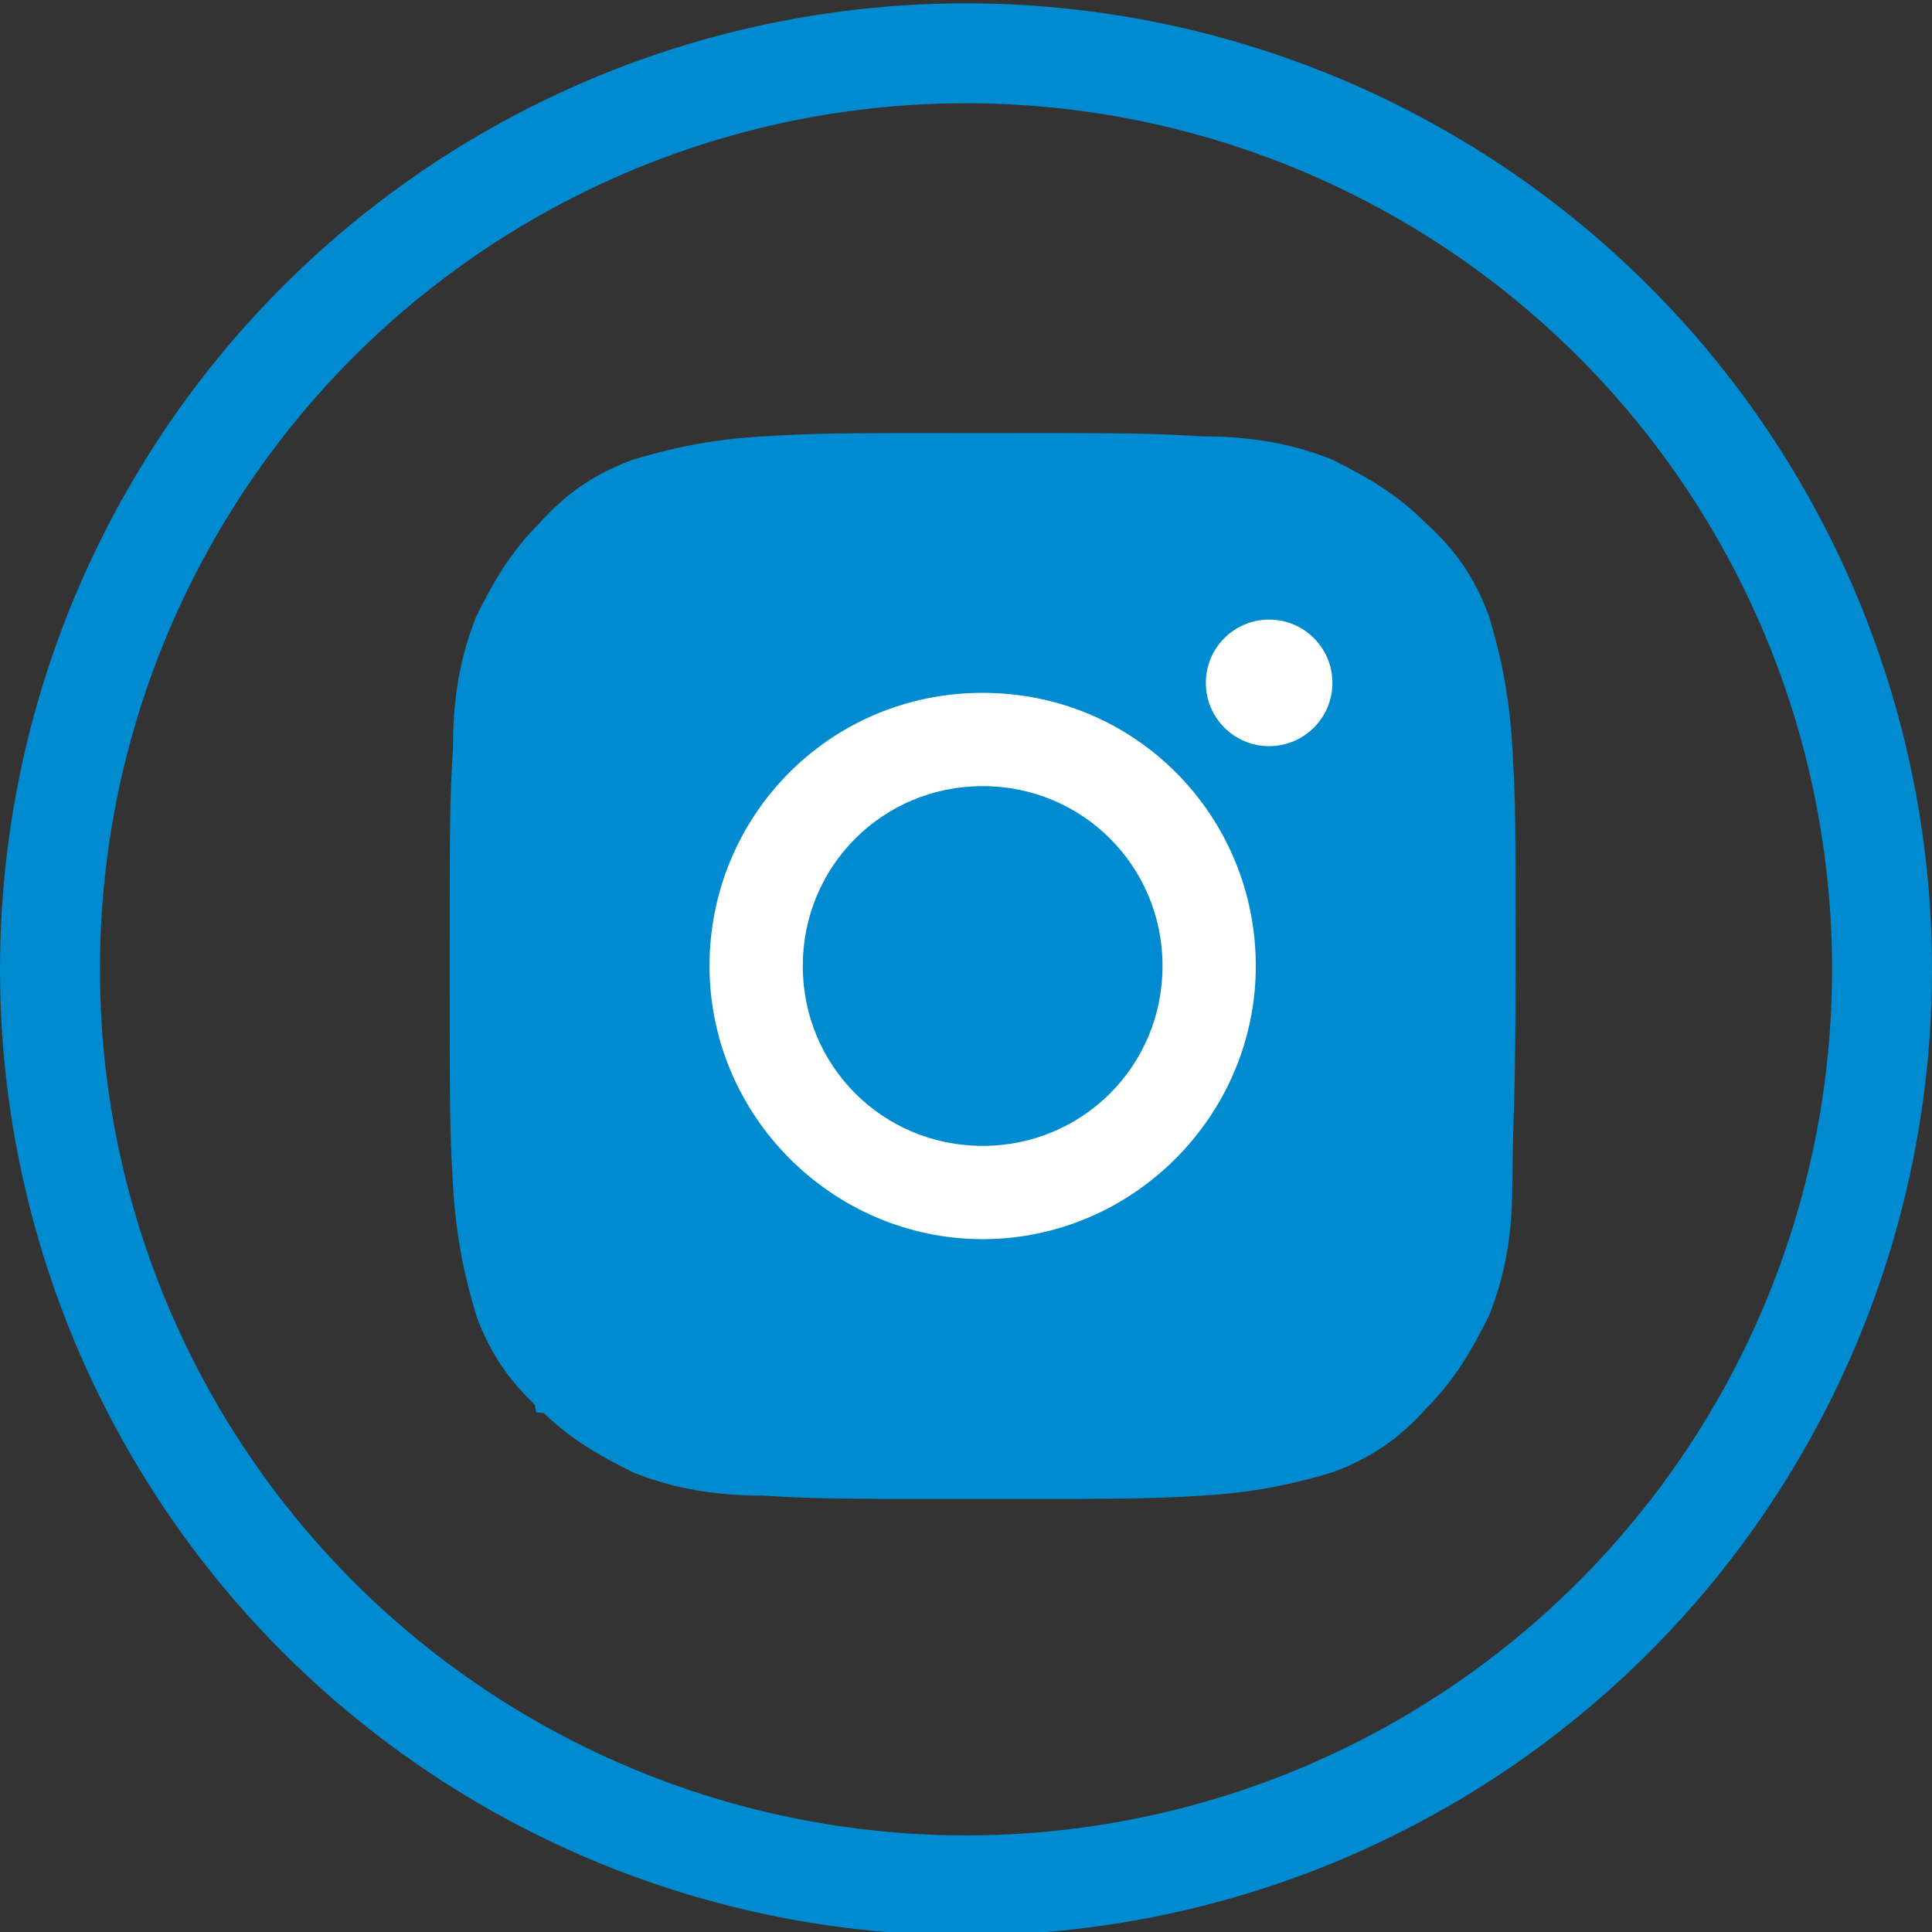
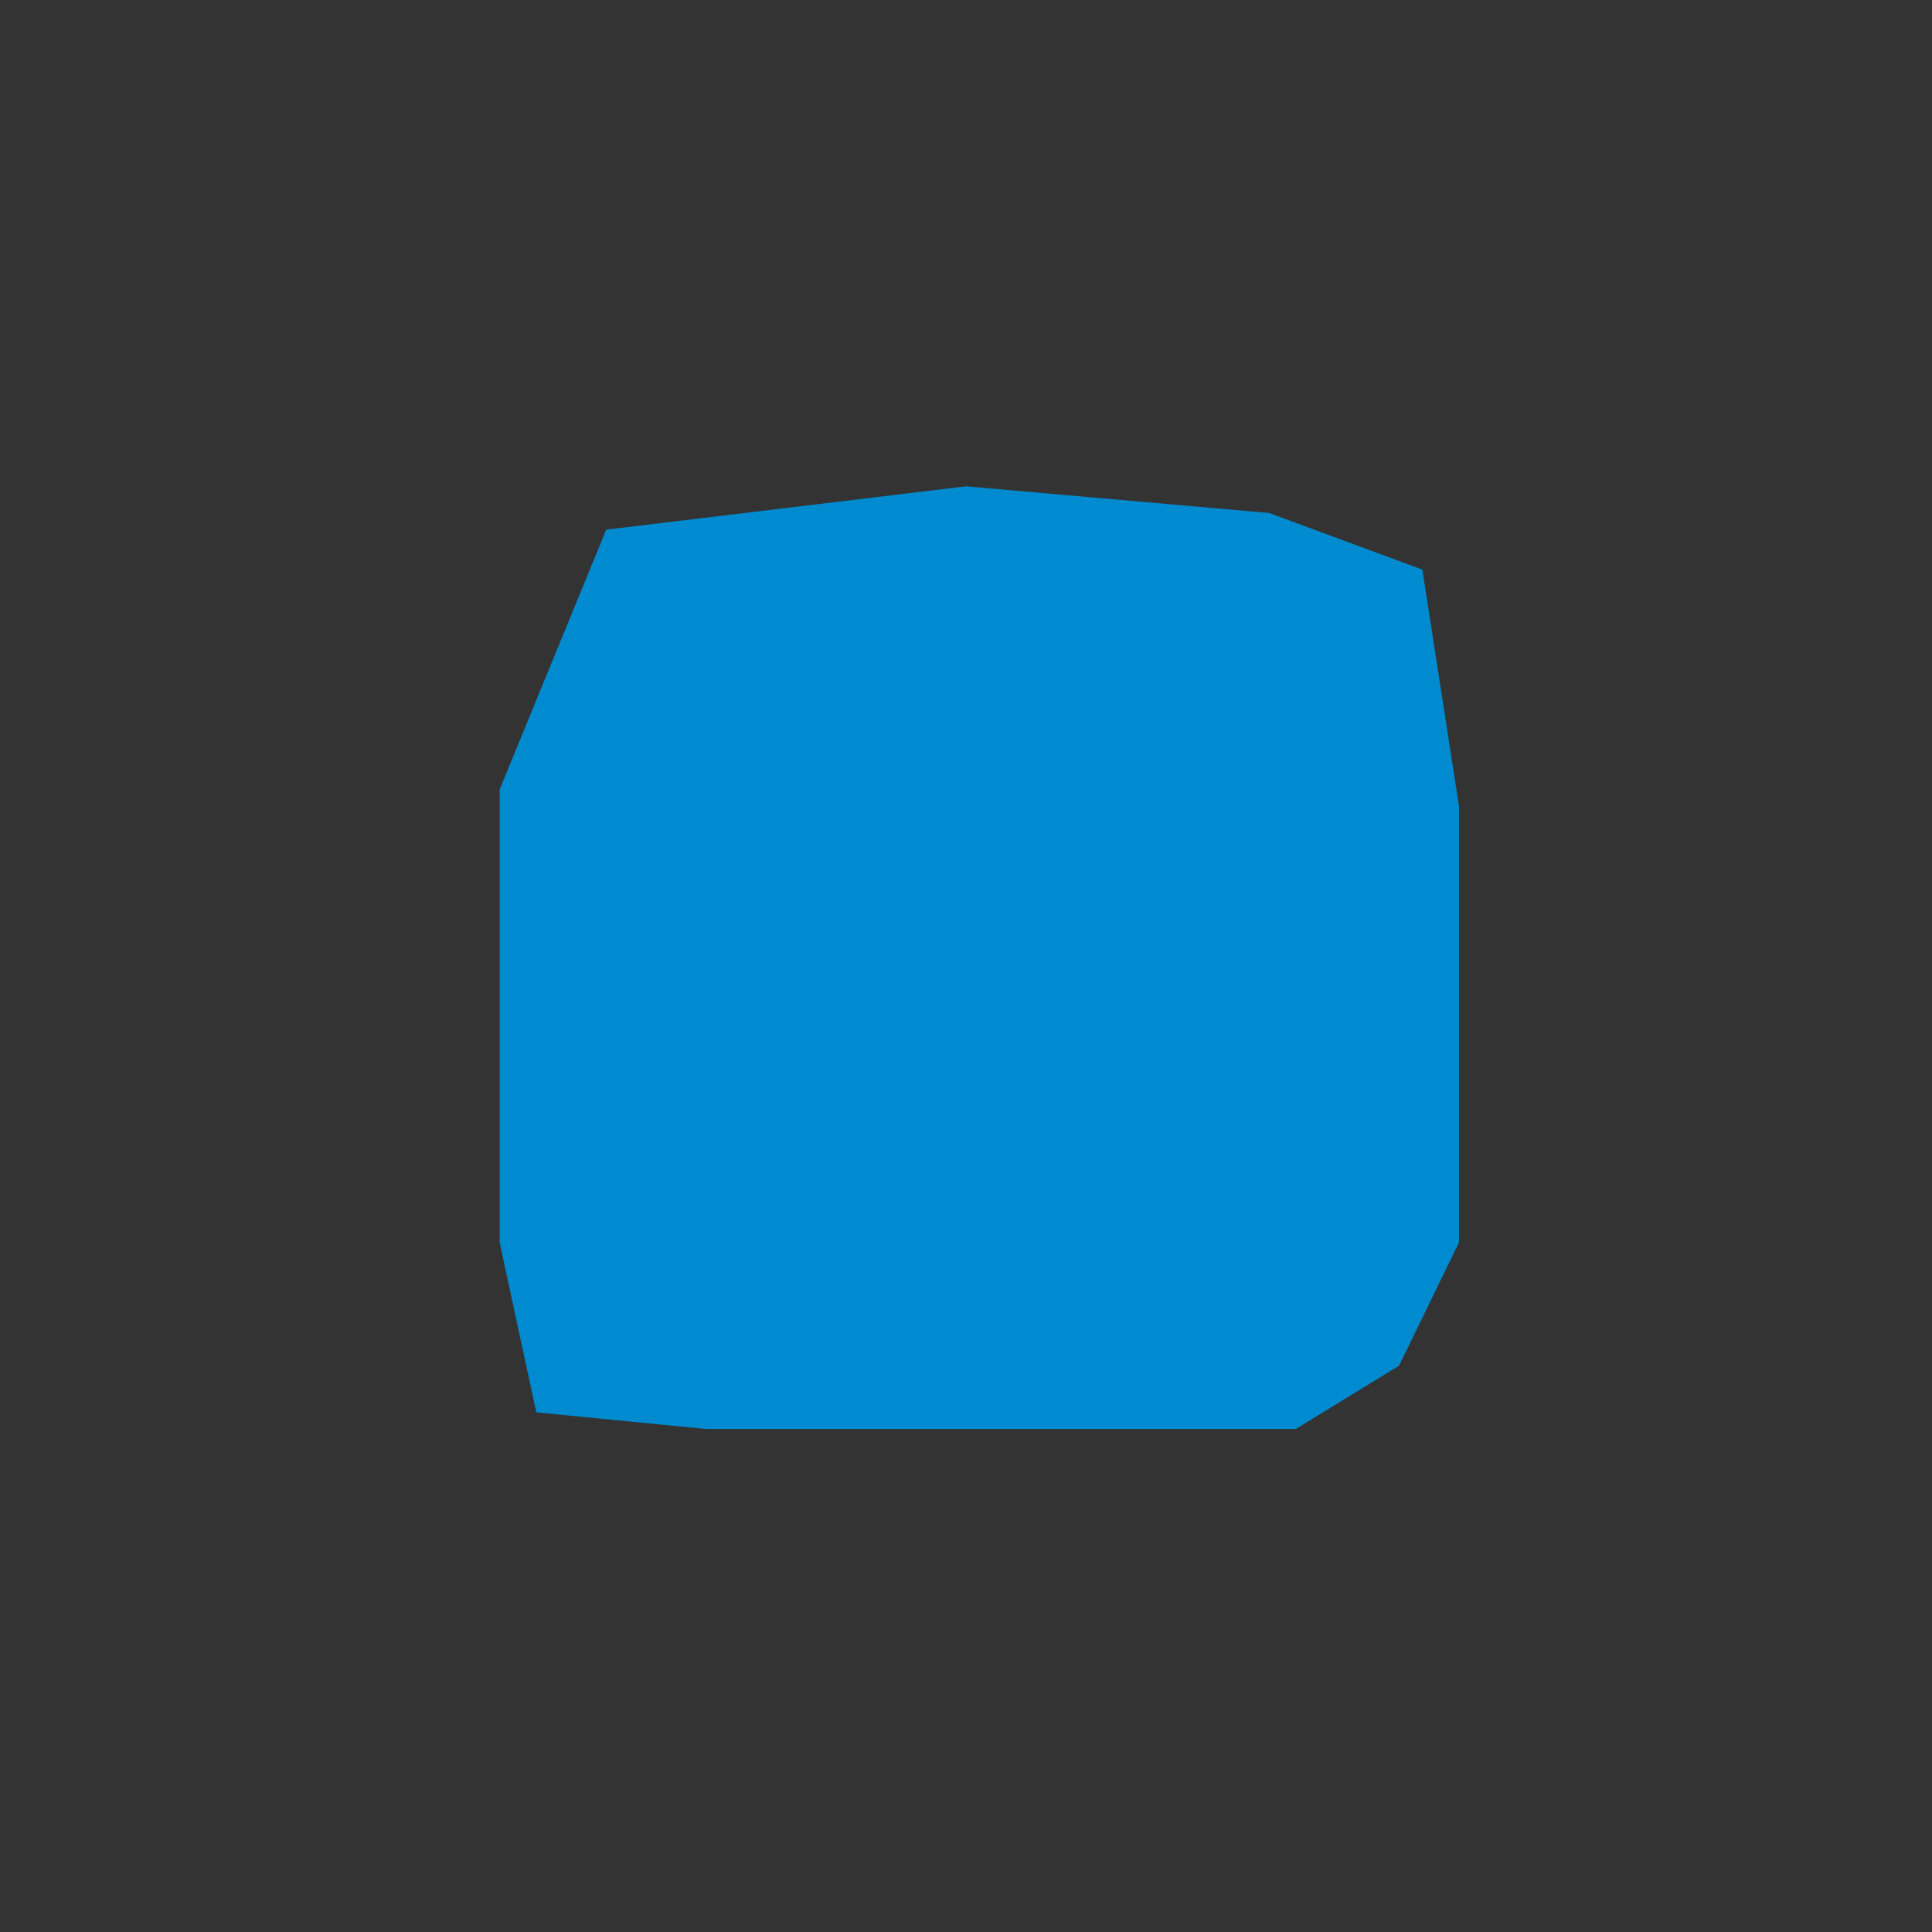
<svg xmlns="http://www.w3.org/2000/svg" version="1.1" id="Layer_1" x="0px" y="0px" viewBox="0 0 58 58" style="enable-background:new 0 0 58 58;" xml:space="preserve">
  <rect x="0" y="0" width="58" height="58" fill="#333333" stroke="none" />
  <style type="text/css">
	.st0{fill:none;stroke:#008BD0;stroke-width:3;stroke-miterlimit:10;}
	.st1{fill:#008BD0;}
	.st2{fill:#FFFFFF;}
</style>
  <title>flogo-Hex-RGB-MedGrey-58</title>
-   <circle class="st0" cx="29" cy="29.1" r="27.5" />
  <g>
    <polygon class="st1" points="18.2,15.9 15,23.7 15,37.3 16.1,42.4 21.2,42.9 38.9,42.9 42,41 43.8,37.3 43.8,24.2 42.7,17.1    38.1,15.4 29,14.6  " />
-     <path class="st1" d="M29.5,15.9c4.3,0,4.8,0,6.5,0.1c1.6,0.1,2.4,0.3,3,0.6c0.8,0.3,1.3,0.6,1.8,1.2s0.9,1.1,1.2,1.8   c0.2,0.6,0.5,1.4,0.6,3c0.1,1.7,0.1,2.2,0.1,6.5s0,4.8-0.1,6.5c-0.1,1.6-0.3,2.4-0.6,3c-0.3,0.8-0.6,1.3-1.2,1.8   c-0.6,0.6-1.1,0.9-1.8,1.2c-0.6,0.2-1.4,0.5-3,0.6c-1.7,0.1-2.2,0.1-6.5,0.1s-4.8,0-6.5-0.1c-1.6-0.1-2.4-0.3-3-0.6   c-0.8-0.3-1.3-0.6-1.8-1.2c-0.6-0.6-0.9-1.1-1.2-1.8c-0.2-0.6-0.5-1.4-0.6-3c-0.1-1.7-0.1-2.2-0.1-6.5s0-4.8,0.1-6.5   c0.1-1.6,0.3-2.4,0.6-3c0.3-0.8,0.6-1.3,1.2-1.8s1.1-0.9,1.8-1.2c0.6-0.2,1.4-0.5,3-0.6C24.7,15.9,25.2,15.9,29.5,15.9 M29.5,13   c-4.4,0-4.9,0-6.6,0.1c-1.7,0.1-2.9,0.4-3.9,0.7c-1.1,0.4-2,1-2.8,1.9c-0.9,0.9-1.4,1.8-1.9,2.8c-0.4,1-0.7,2.2-0.7,3.9   c-0.1,1.7-0.1,2.3-0.1,6.6s0,4.9,0.1,6.6c0.1,1.7,0.4,2.9,0.7,3.9c0.4,1.1,1,2,1.9,2.8c0.9,0.9,1.8,1.4,2.8,1.9   c1,0.4,2.2,0.7,3.9,0.7c1.7,0.1,2.3,0.1,6.6,0.1s4.9,0,6.6-0.1c1.7-0.1,2.9-0.4,3.9-0.7c1.1-0.4,2-1,2.8-1.9   c0.9-0.9,1.4-1.8,1.9-2.8c0.4-1,0.7-2.2,0.7-3.9s0.1-2.3,0.1-6.6s0-4.9-0.1-6.6c-0.1-1.7-0.4-2.9-0.7-3.9c-0.4-1.1-1-2-1.9-2.8   c-0.9-0.9-1.8-1.4-2.8-1.9c-1-0.4-2.2-0.7-3.9-0.7C34.4,13,33.9,13,29.5,13L29.5,13z" />
-     <path class="st2" d="M29.5,20.8c-4.6,0-8.2,3.7-8.2,8.2s3.7,8.2,8.2,8.2s8.2-3.7,8.2-8.2S34.1,20.8,29.5,20.8z M29.5,34.4   c-3,0-5.4-2.4-5.4-5.4s2.4-5.4,5.4-5.4s5.4,2.4,5.4,5.4S32.5,34.4,29.5,34.4z" />
-     <circle class="st2" cx="38.1" cy="20.5" r="1.9" />
  </g>
</svg>